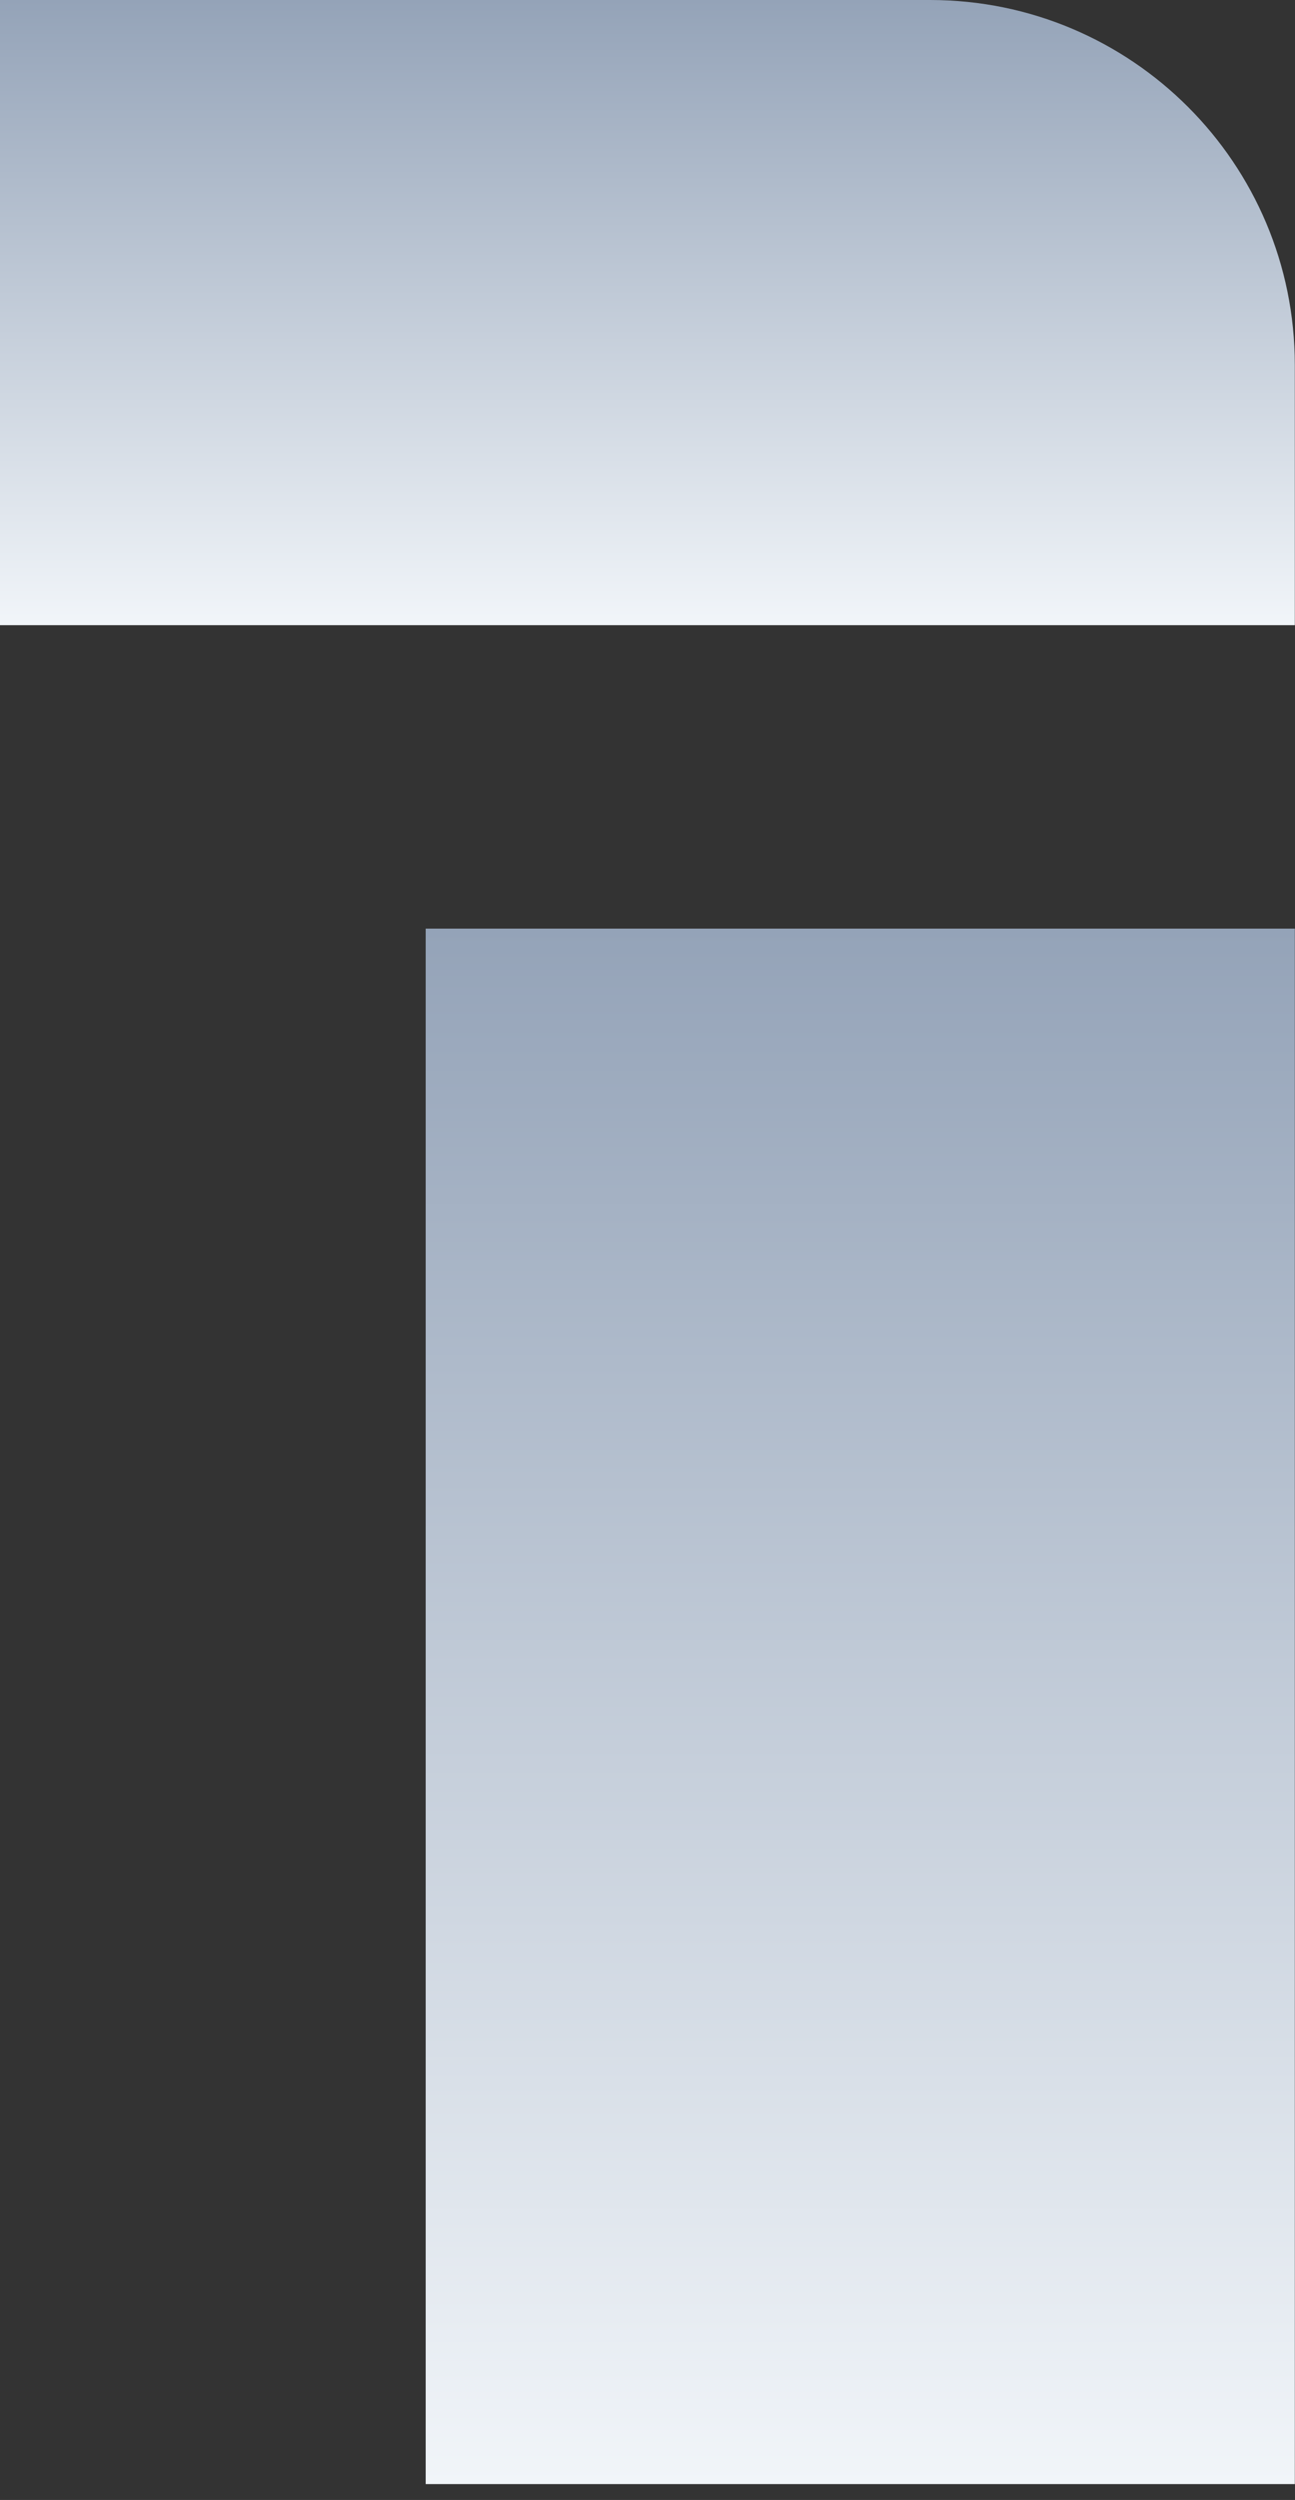
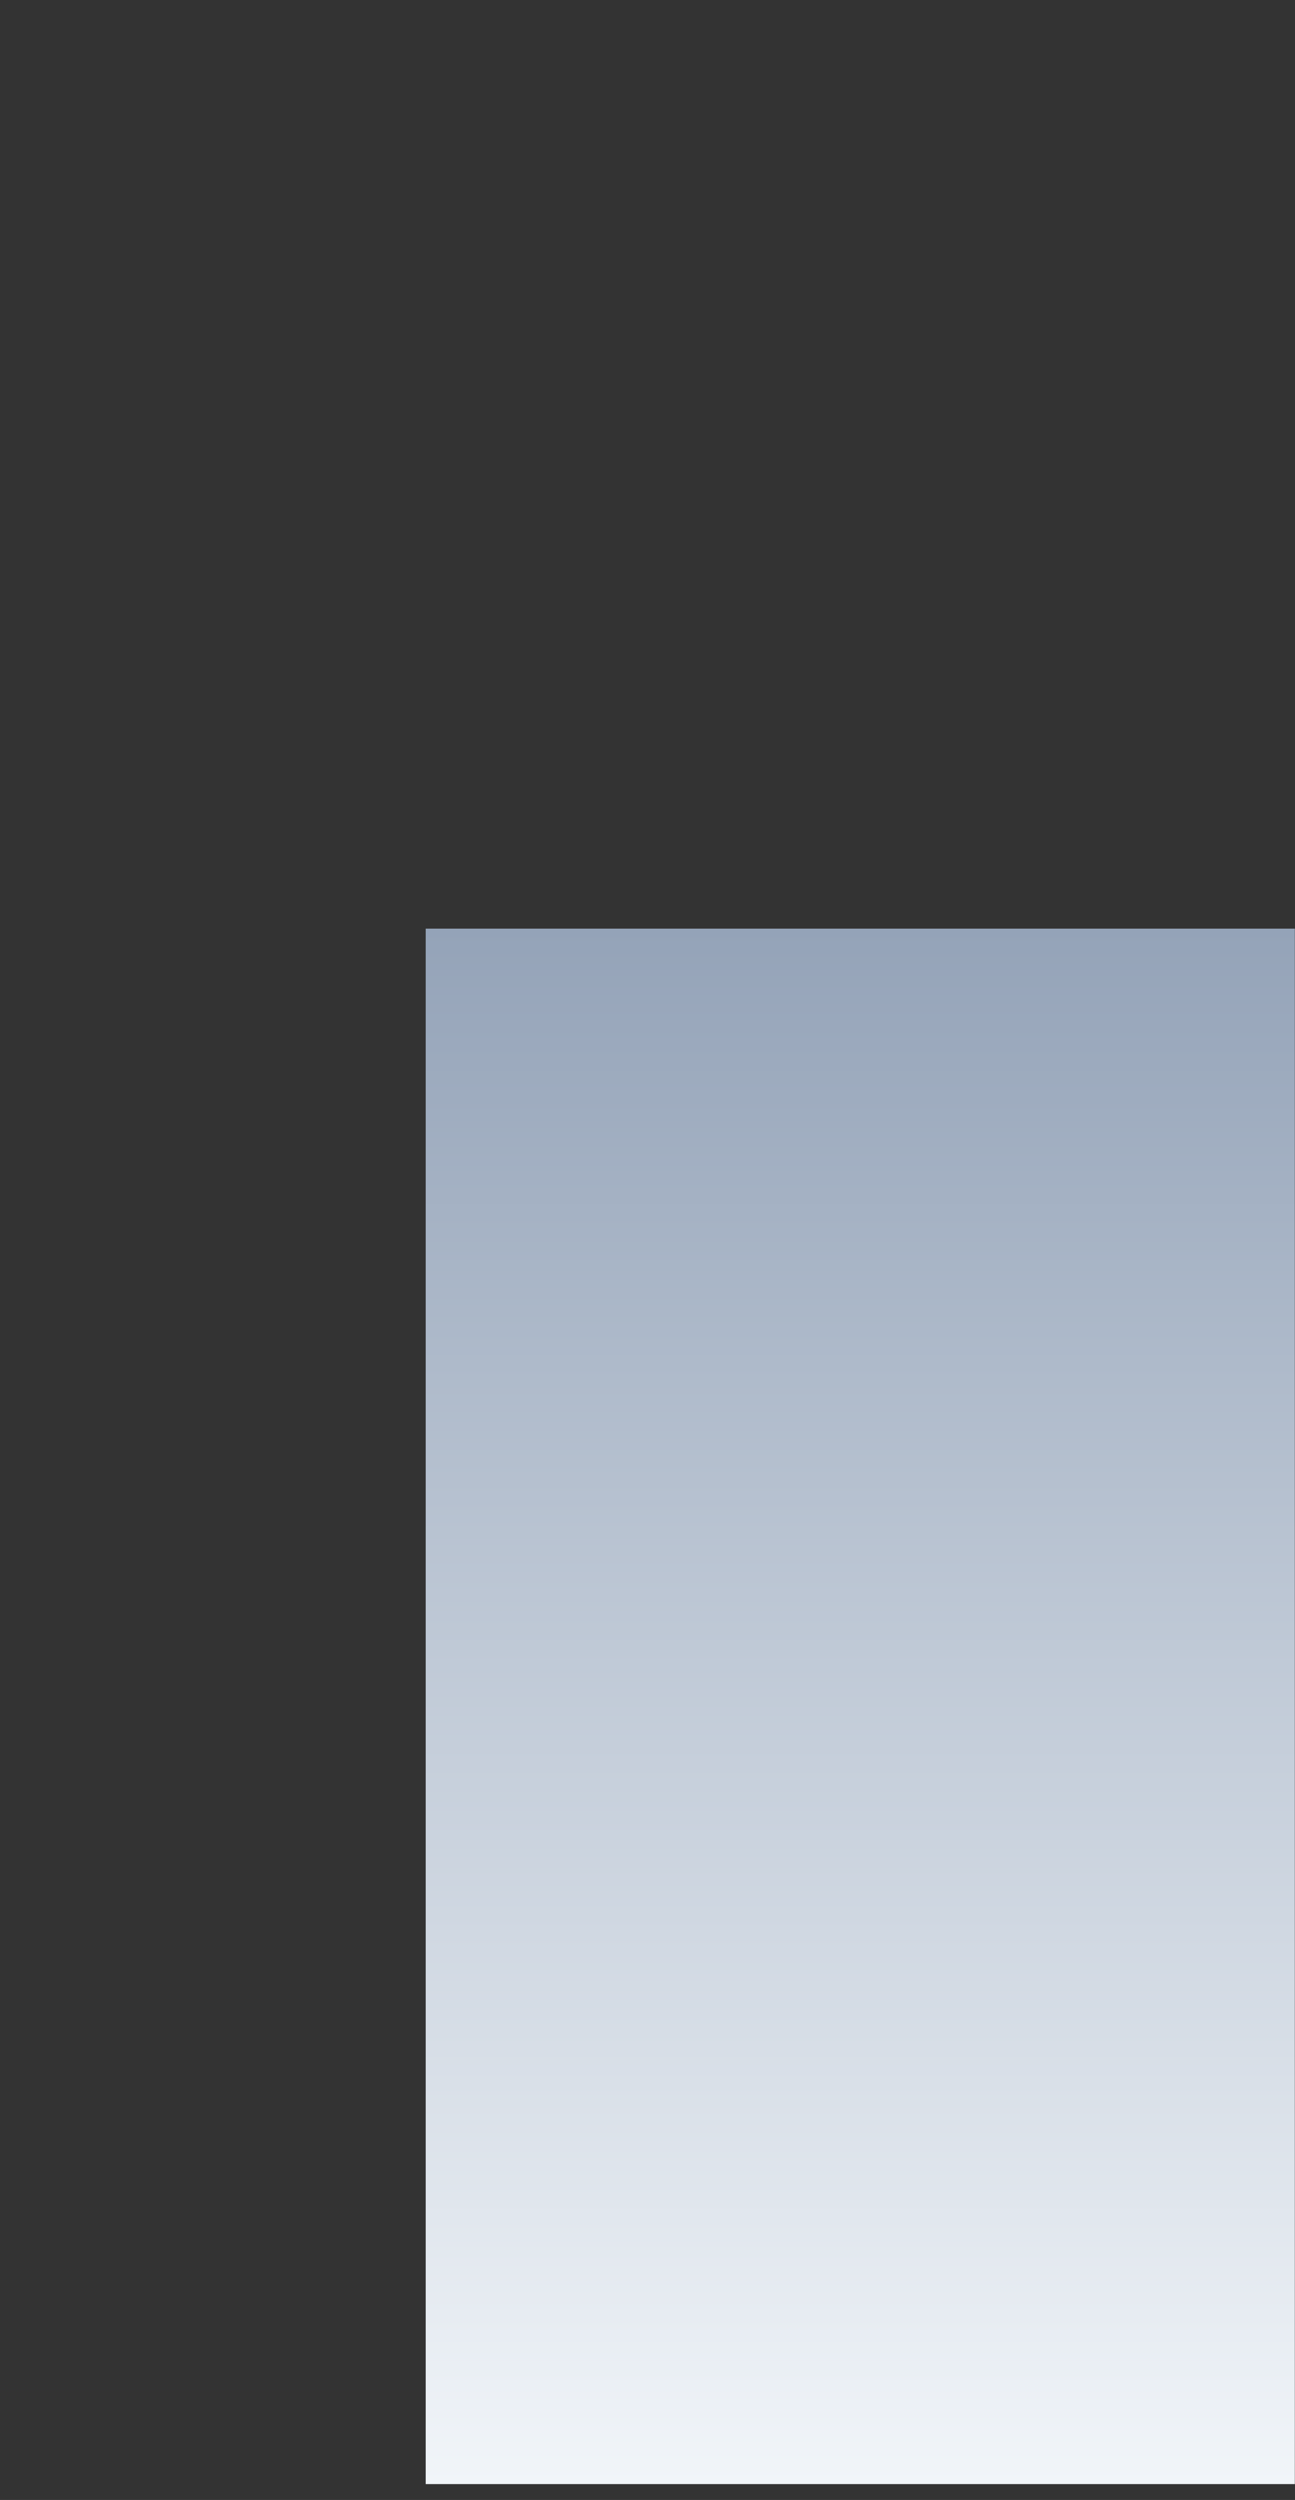
<svg xmlns="http://www.w3.org/2000/svg" width="71" height="137" viewBox="0 0 71 137" fill="none">
  <rect x="0" y="0" width="71" height="137" fill="#333333" stroke="none" />
-   <path d="M70.99 34.26V20C70.99 8.96 62.04 0 50.99 0H0V34.26H70.99Z" fill="url(#paint0_linear_110_320)" />
  <path d="M70.99 50.89H23.34V136.13H70.99V50.89Z" fill="url(#paint1_linear_110_320)" />
  <defs>
    <linearGradient id="paint0_linear_110_320" x1="35.495" y1="0" x2="35.495" y2="34.26" gradientUnits="userSpaceOnUse">
      <stop stop-color="#94A3B8" />
      <stop offset="1" stop-color="#F1F5F9" />
    </linearGradient>
    <linearGradient id="paint1_linear_110_320" x1="47.165" y1="50.89" x2="47.165" y2="136.13" gradientUnits="userSpaceOnUse">
      <stop stop-color="#94A3B8" />
      <stop offset="1" stop-color="#F1F5F9" />
    </linearGradient>
  </defs>
</svg>